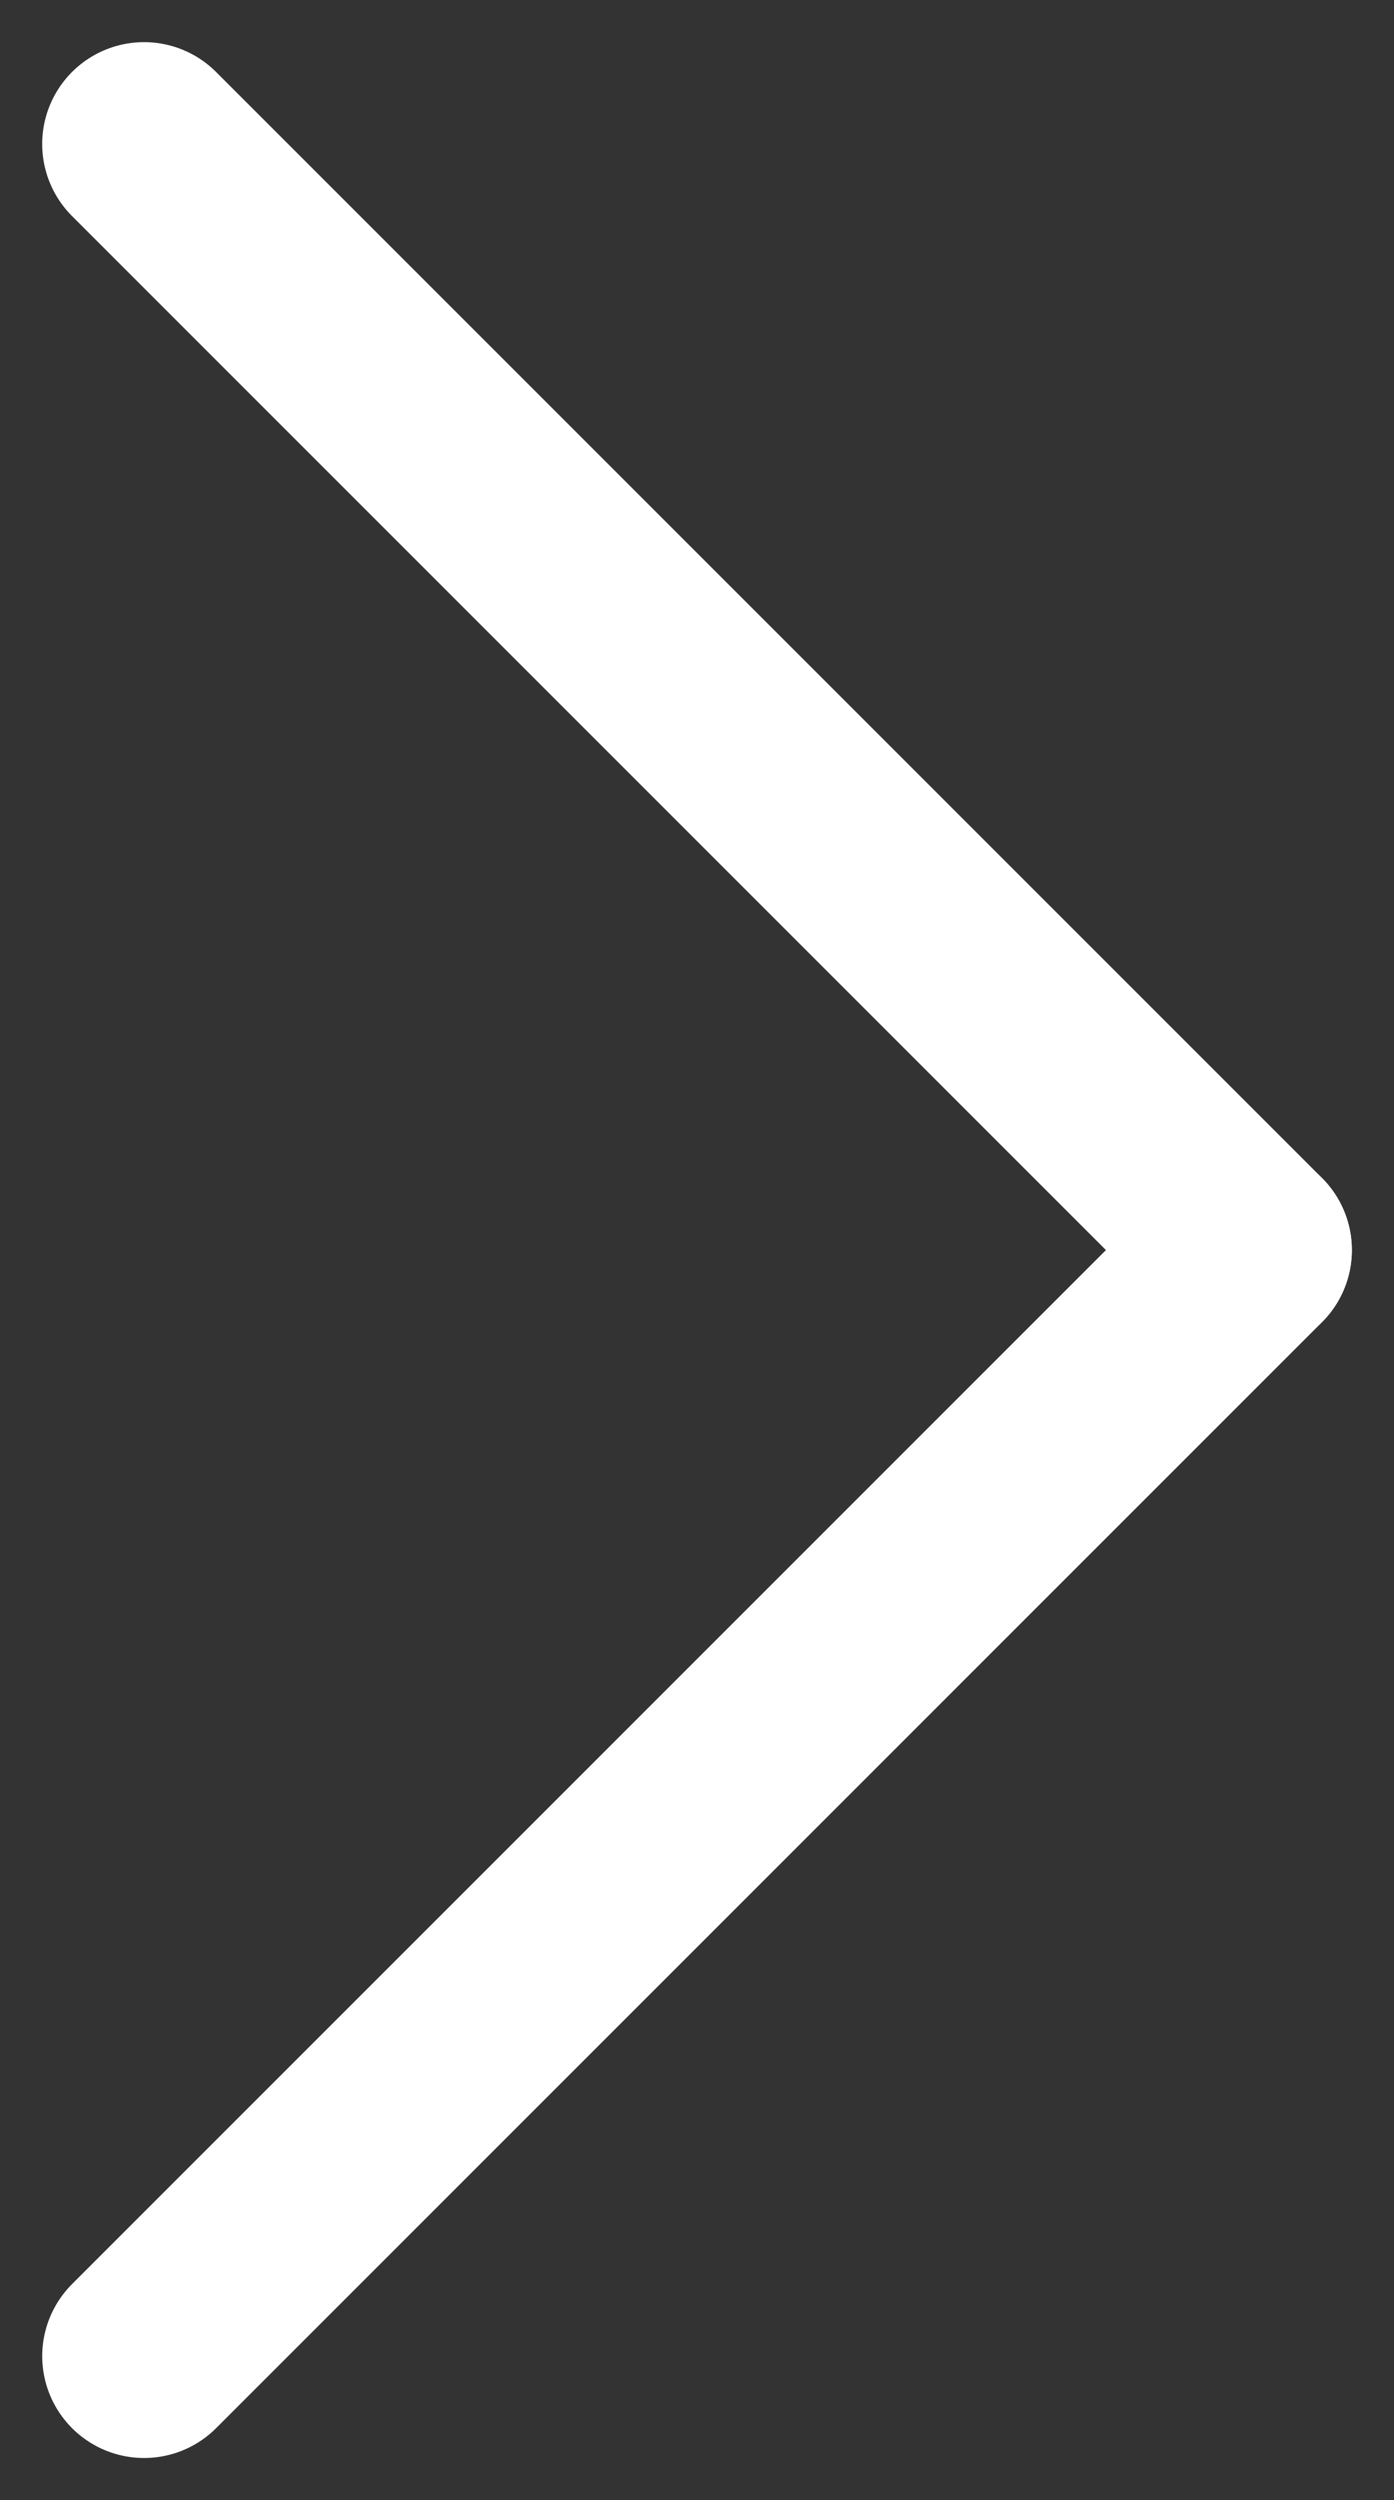
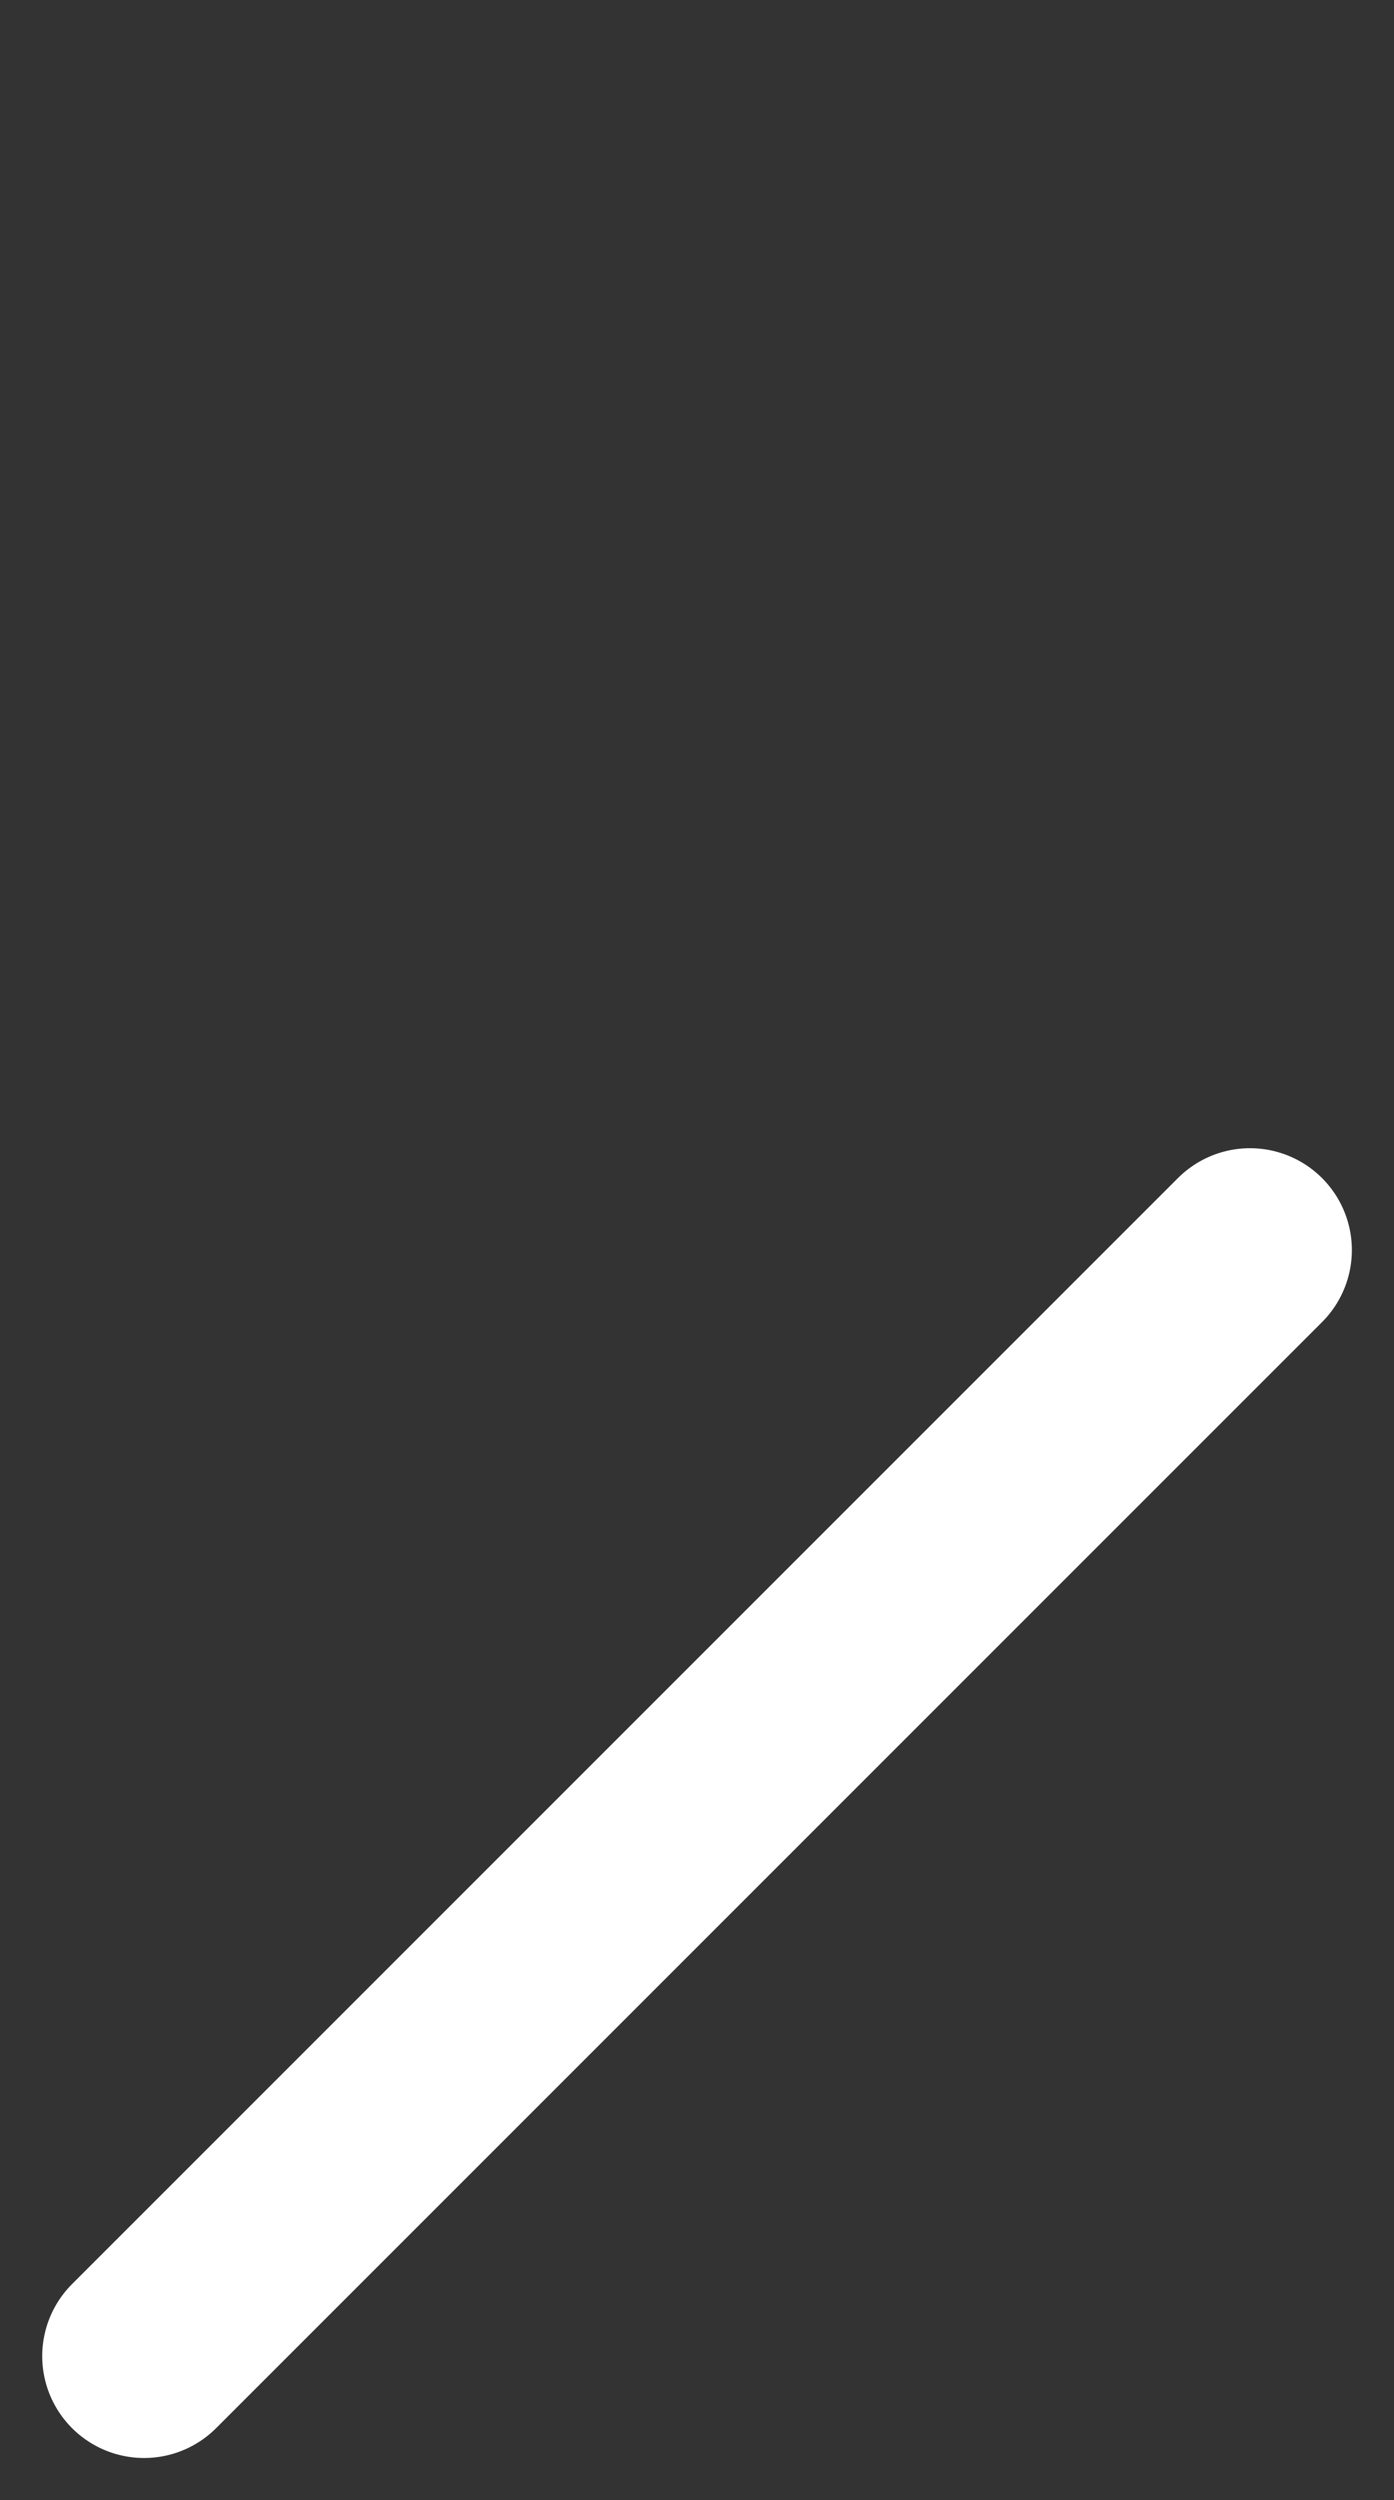
<svg xmlns="http://www.w3.org/2000/svg" width="27.371" height="49.086" viewBox="0 0 27.371 49.086">
  <rect x="0" y="0" width="27.371" height="49.086" fill="#333333" stroke="none" />
  <g id="arrow" transform="translate(24.543 46.257) rotate(180)">
    <g id="グループ_805" data-name="グループ 805">
      <line id="線_13" data-name="線 13" y2="30.709" transform="translate(21.714 0) rotate(45)" fill="none" stroke="#fff" stroke-linecap="round" stroke-width="4" />
-       <line id="線_14" data-name="線 14" y1="30.709" transform="translate(0 21.715) rotate(-45)" fill="none" stroke="#fff" stroke-linecap="round" stroke-width="4" />
    </g>
  </g>
</svg>